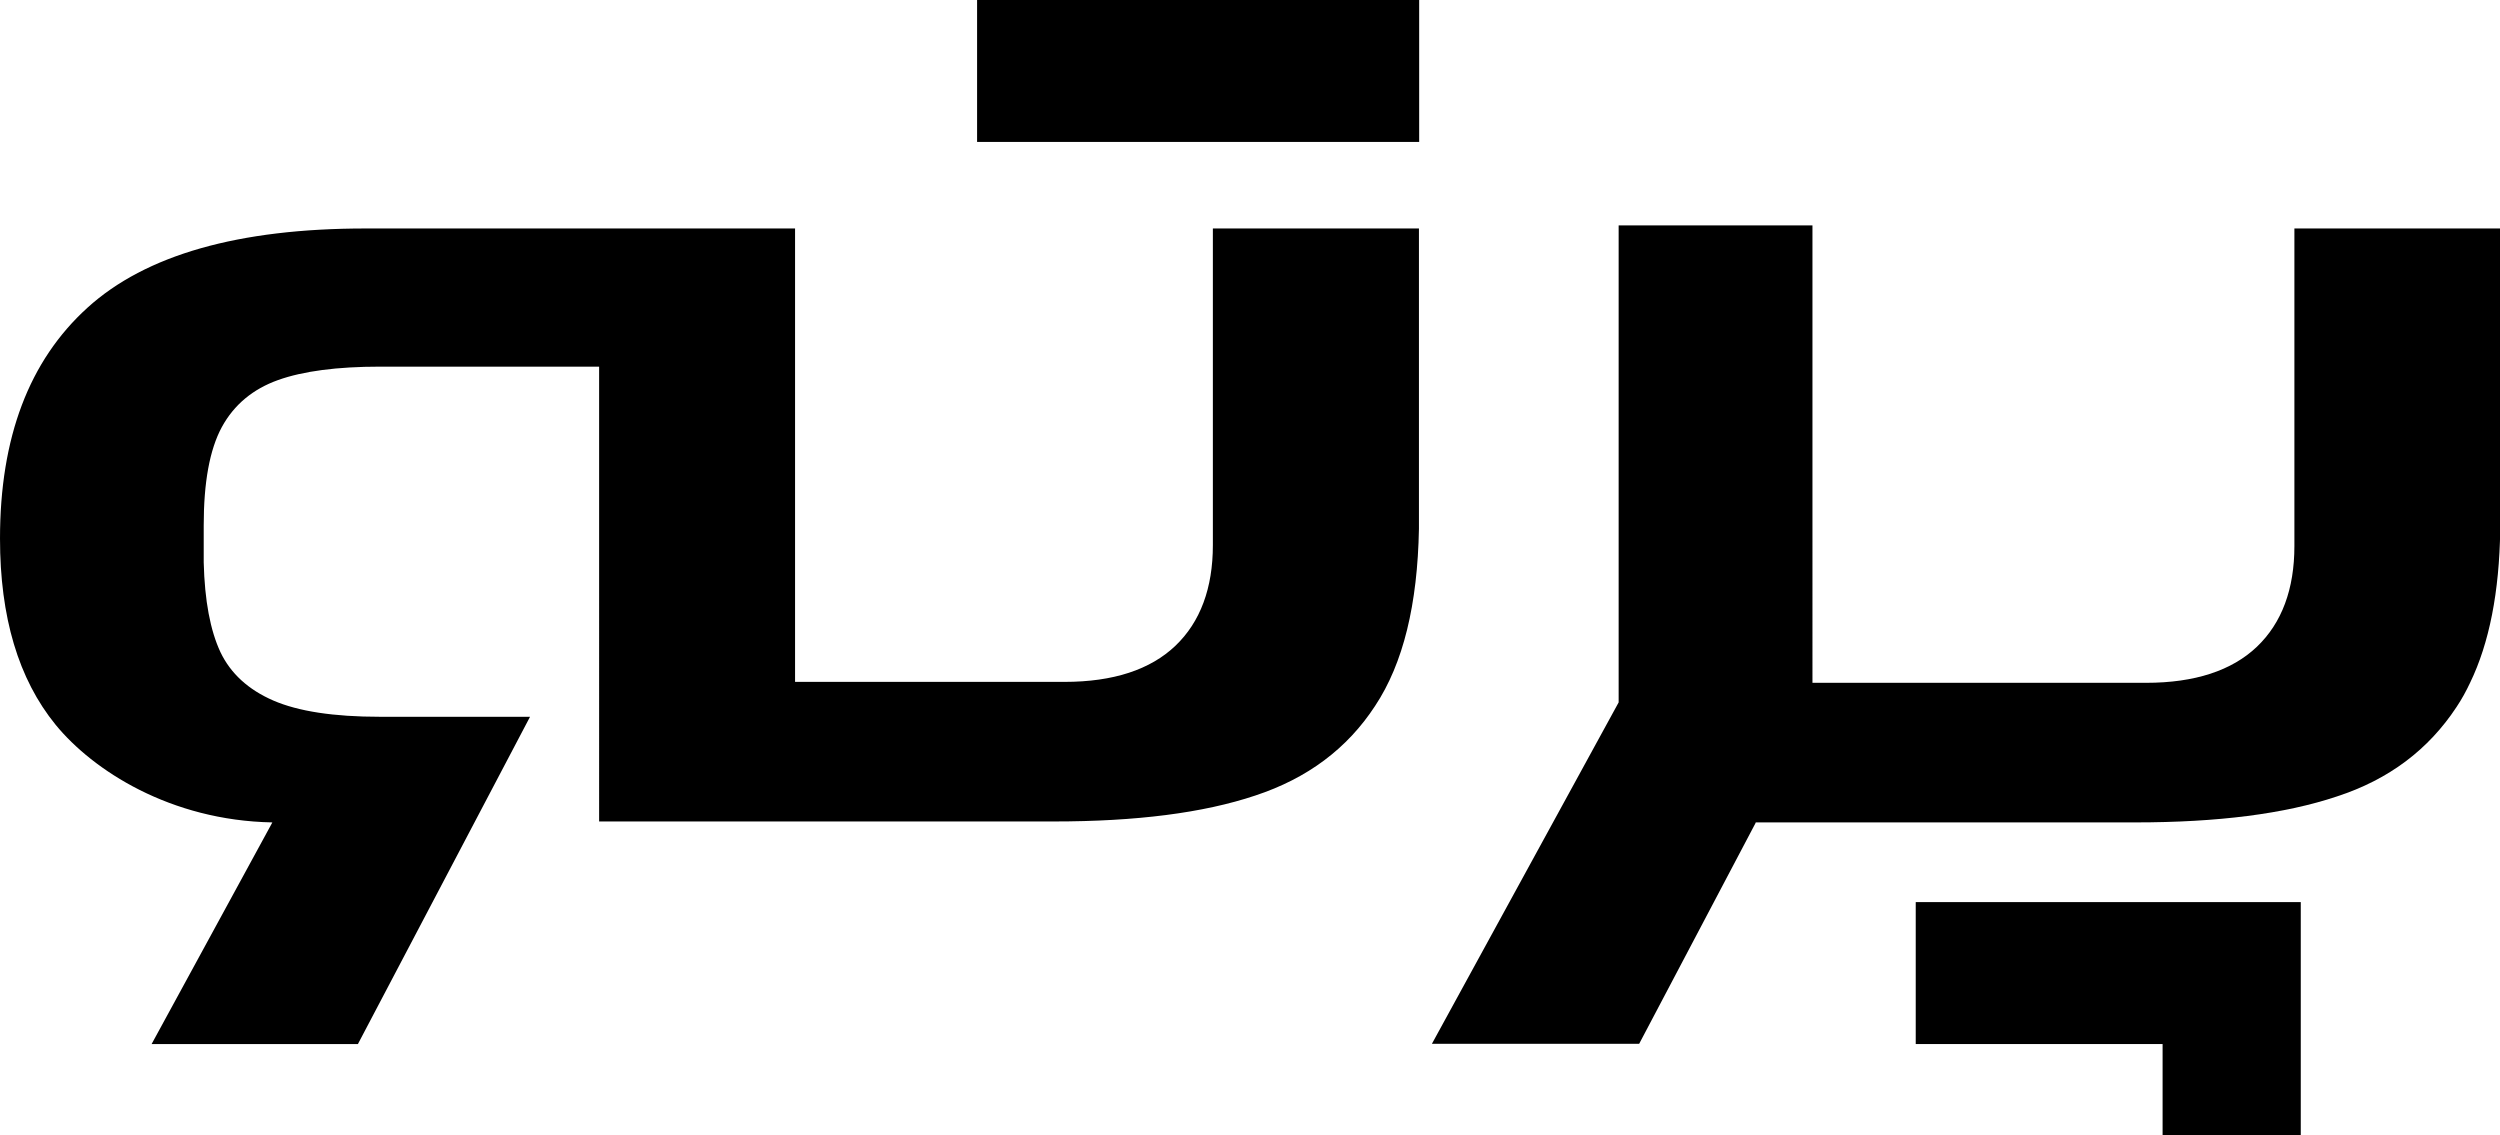
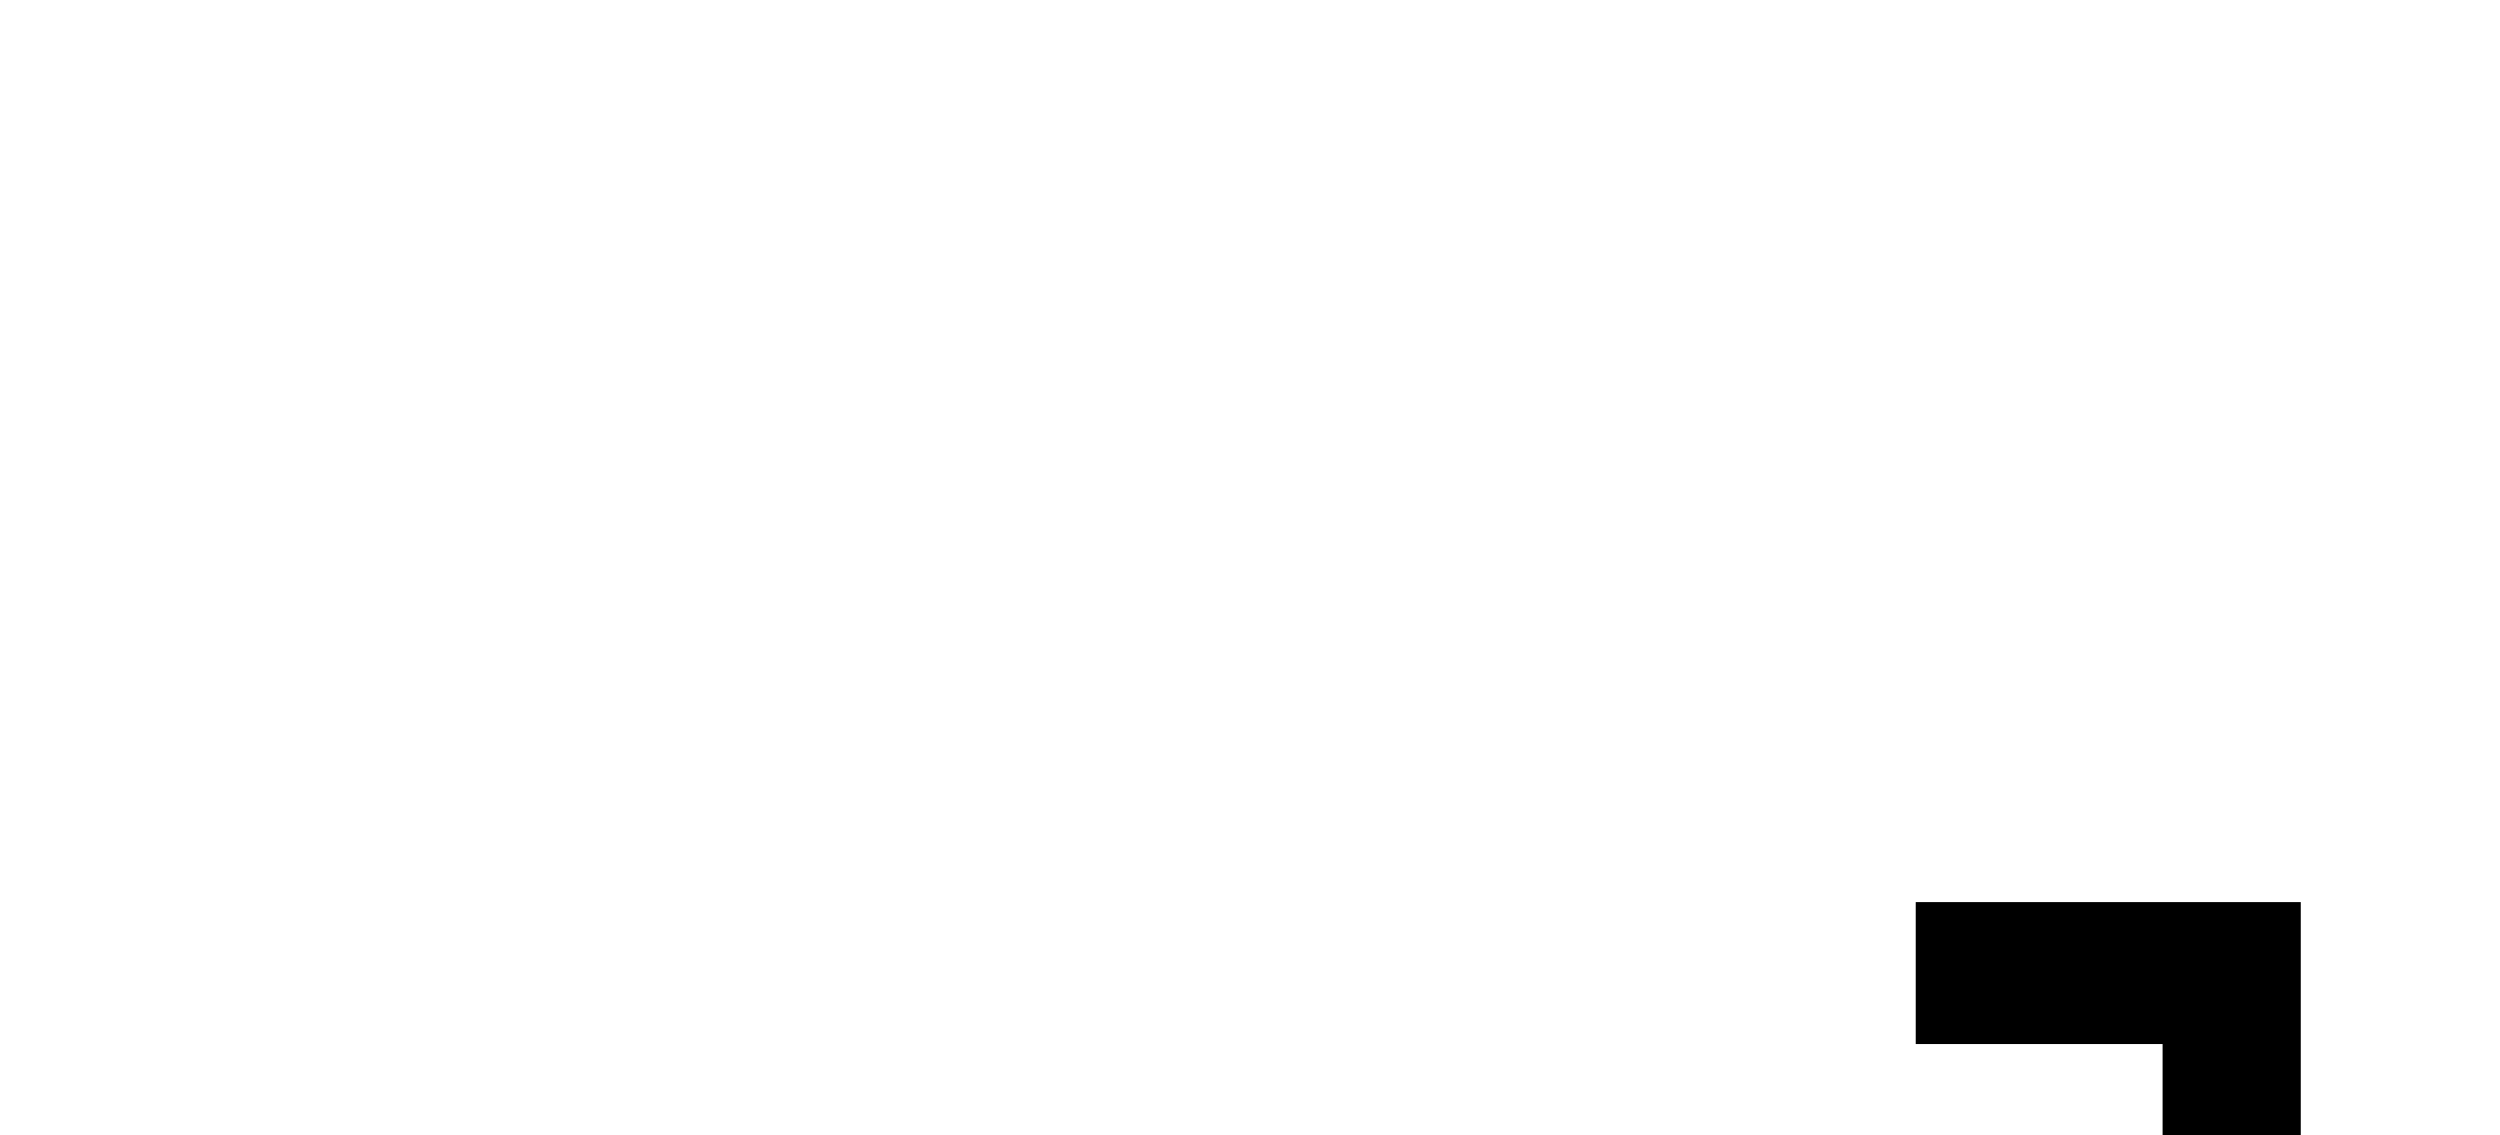
<svg xmlns="http://www.w3.org/2000/svg" id="Layer_2" data-name="Layer 2" viewBox="0 0 106.03 48.15">
  <g id="Layer_1-2" data-name="Layer 1">
-     <path d="M41.44,0v6.02h18.75V0h-18.75Z" />
-     <path d="M15.22,44.28H6.43l5.1-9.36.02-.04c-4.33-.08-7.61-2.21-9.19-4.14-1.58-1.94-2.36-4.57-2.36-7.9,0-4.28,1.23-7.54,3.71-9.79,2.47-2.24,6.4-3.36,11.8-3.36h18.21v19.23s11.43,0,11.43,0c2.07,0,3.64-.52,4.7-1.53,1.06-1.01,1.59-2.45,1.59-4.27v-13.43h8.74v12.74c-.06,3.2-.66,5.7-1.86,7.51-1.18,1.81-2.87,3.07-5.08,3.8-2.21.74-5.05,1.1-8.55,1.1h-19.28V15.55s-9.29,0-9.29,0c-1.82,0-3.27.19-4.33.57s-1.86,1.04-2.38,1.99c-.52.96-.77,2.35-.77,4.18v1.56c.04,1.63.28,2.89.71,3.81.43.9,1.18,1.59,2.24,2.05s2.57.69,4.52.69h6.37l-7.3,13.88Z" />
-     <path d="M76.86,9.56h-8.21v20.23l-7.92,14.48h8.79l4.94-9.37v-.02h16.1c3.5,0,6.34-.36,8.55-1.1,2.21-.72,3.89-1.99,5.08-3.8.22-.33.4-.66.57-1.02.82-1.69,1.24-3.86,1.28-6.49v-12.78h-8.73v13.47c0,1.82-.53,3.26-1.59,4.27-1.06,1.01-2.63,1.53-4.7,1.53h-14.15V9.56Z" />
    <polygon points="97.58 38.26 81.25 38.26 81.25 44.28 91.72 44.28 91.72 48.15 97.58 48.15 97.58 38.26" />
  </g>
</svg>